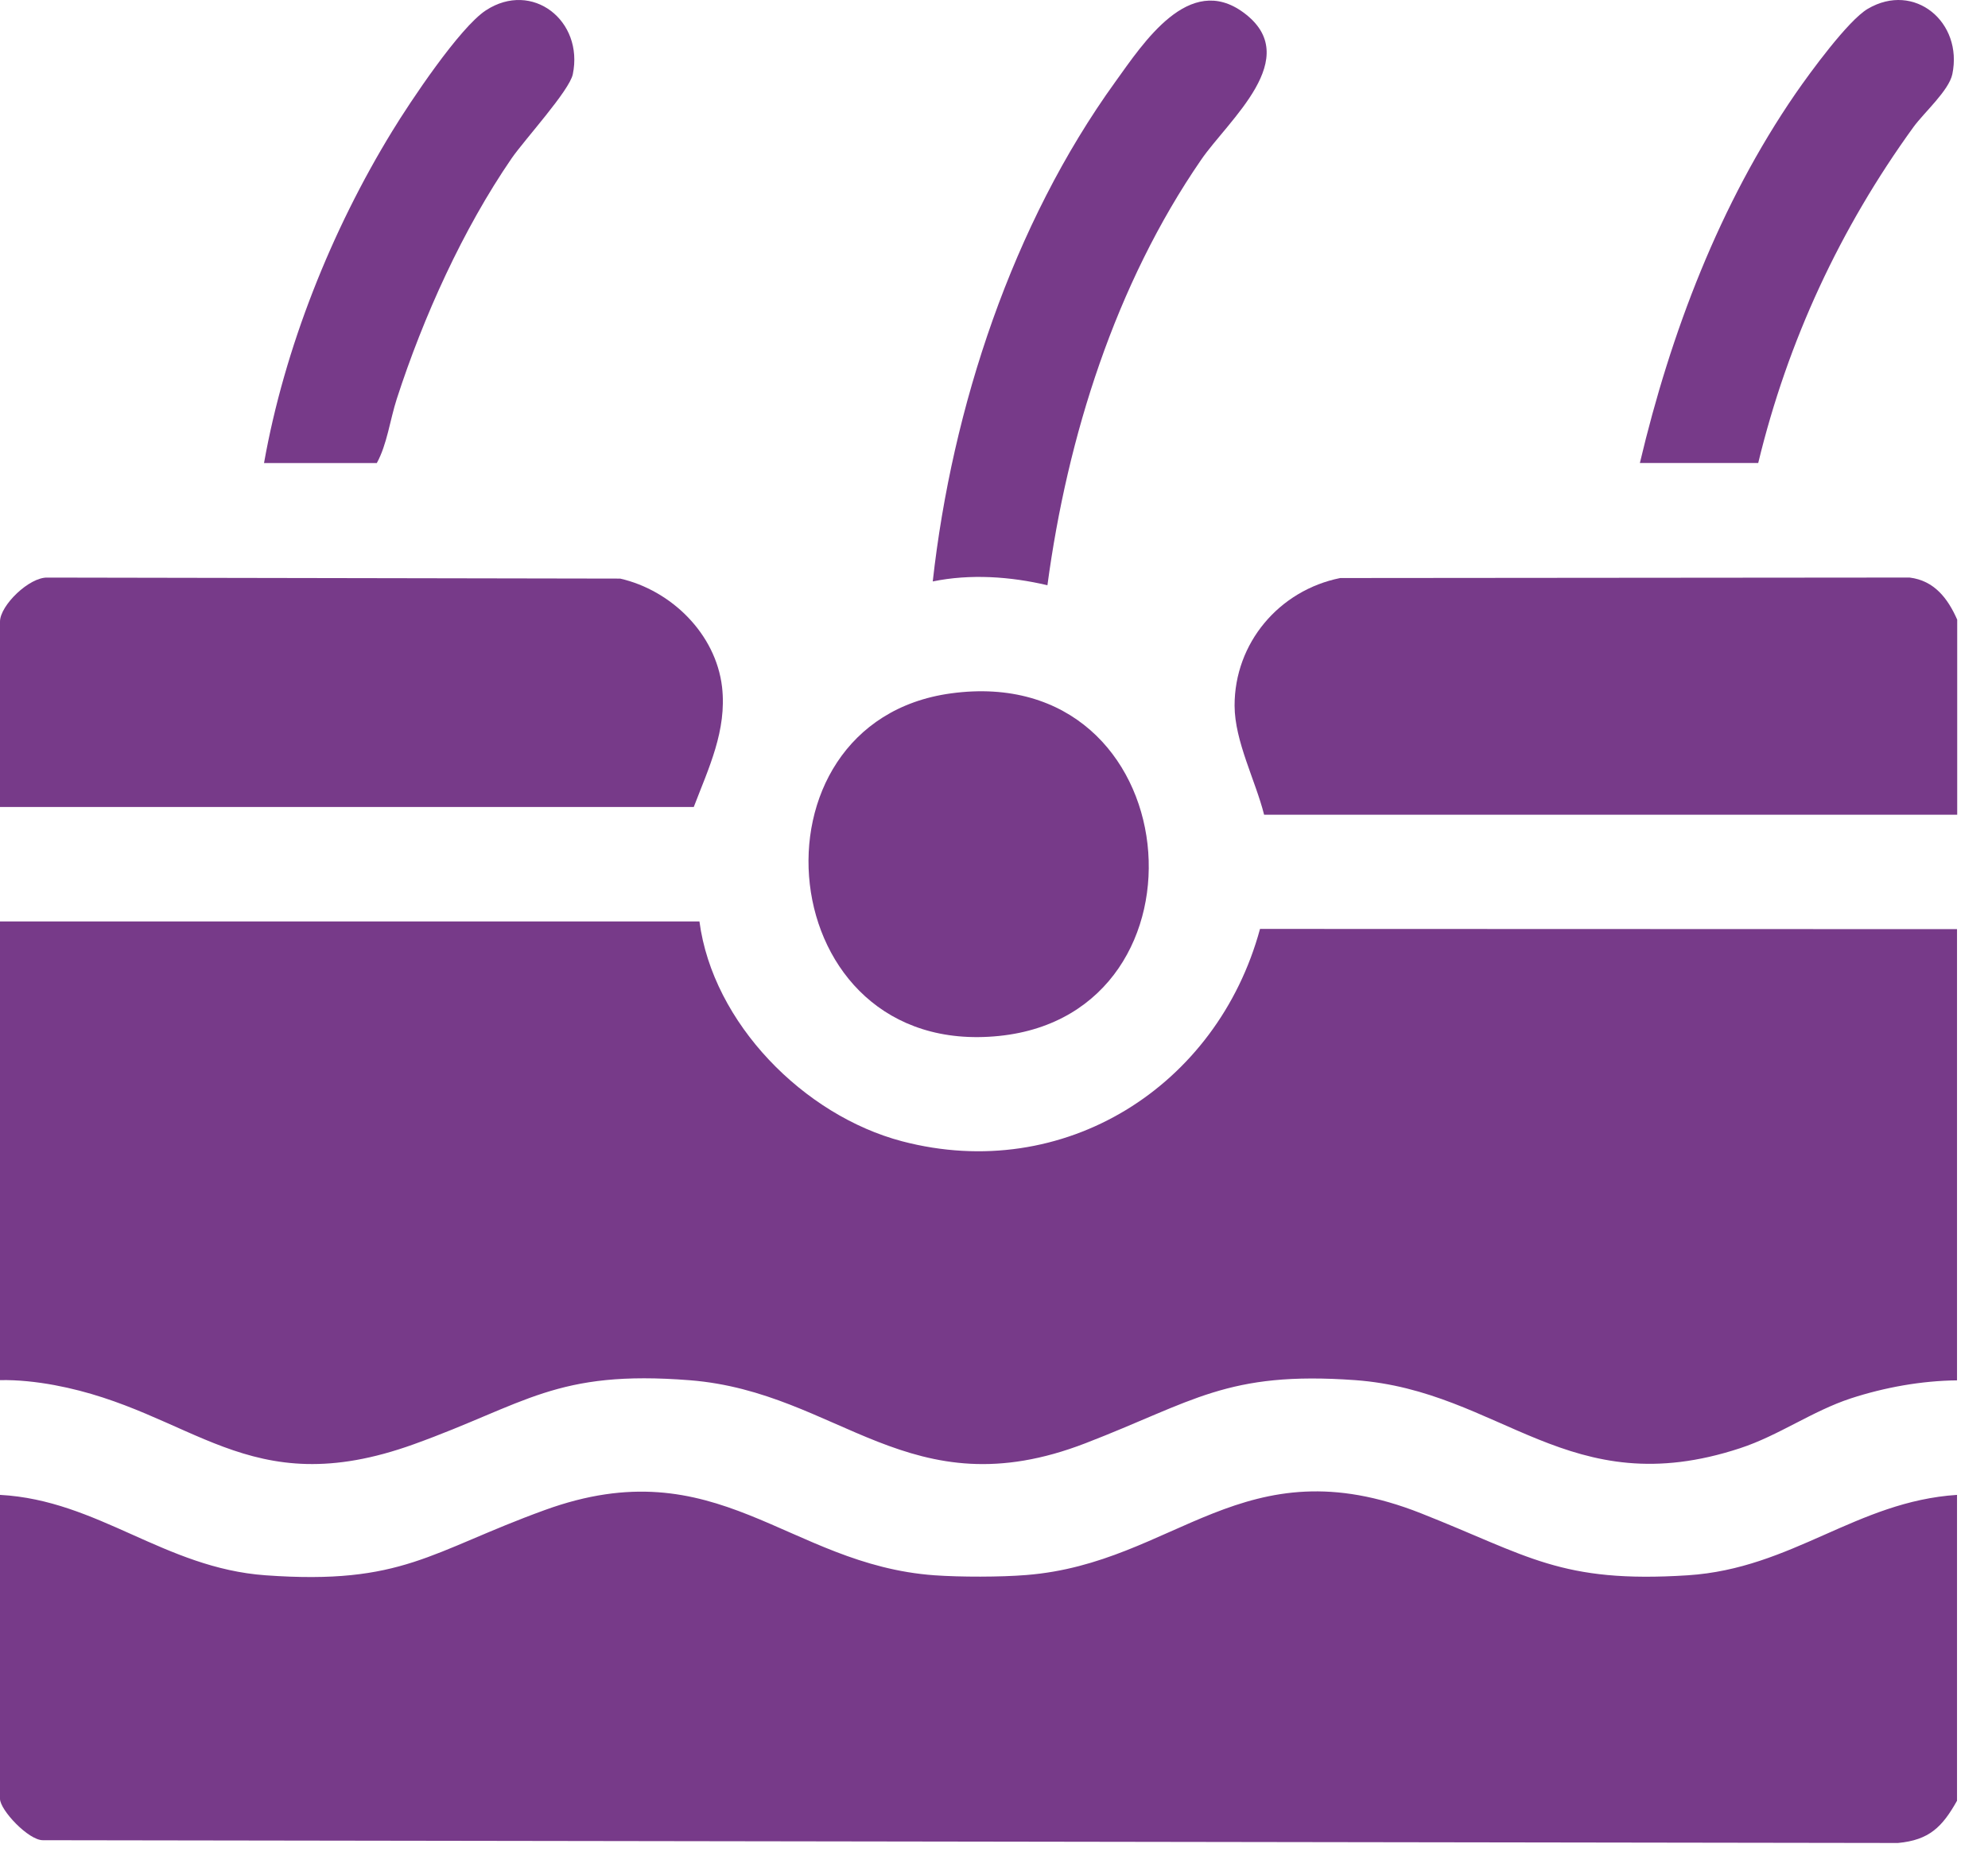
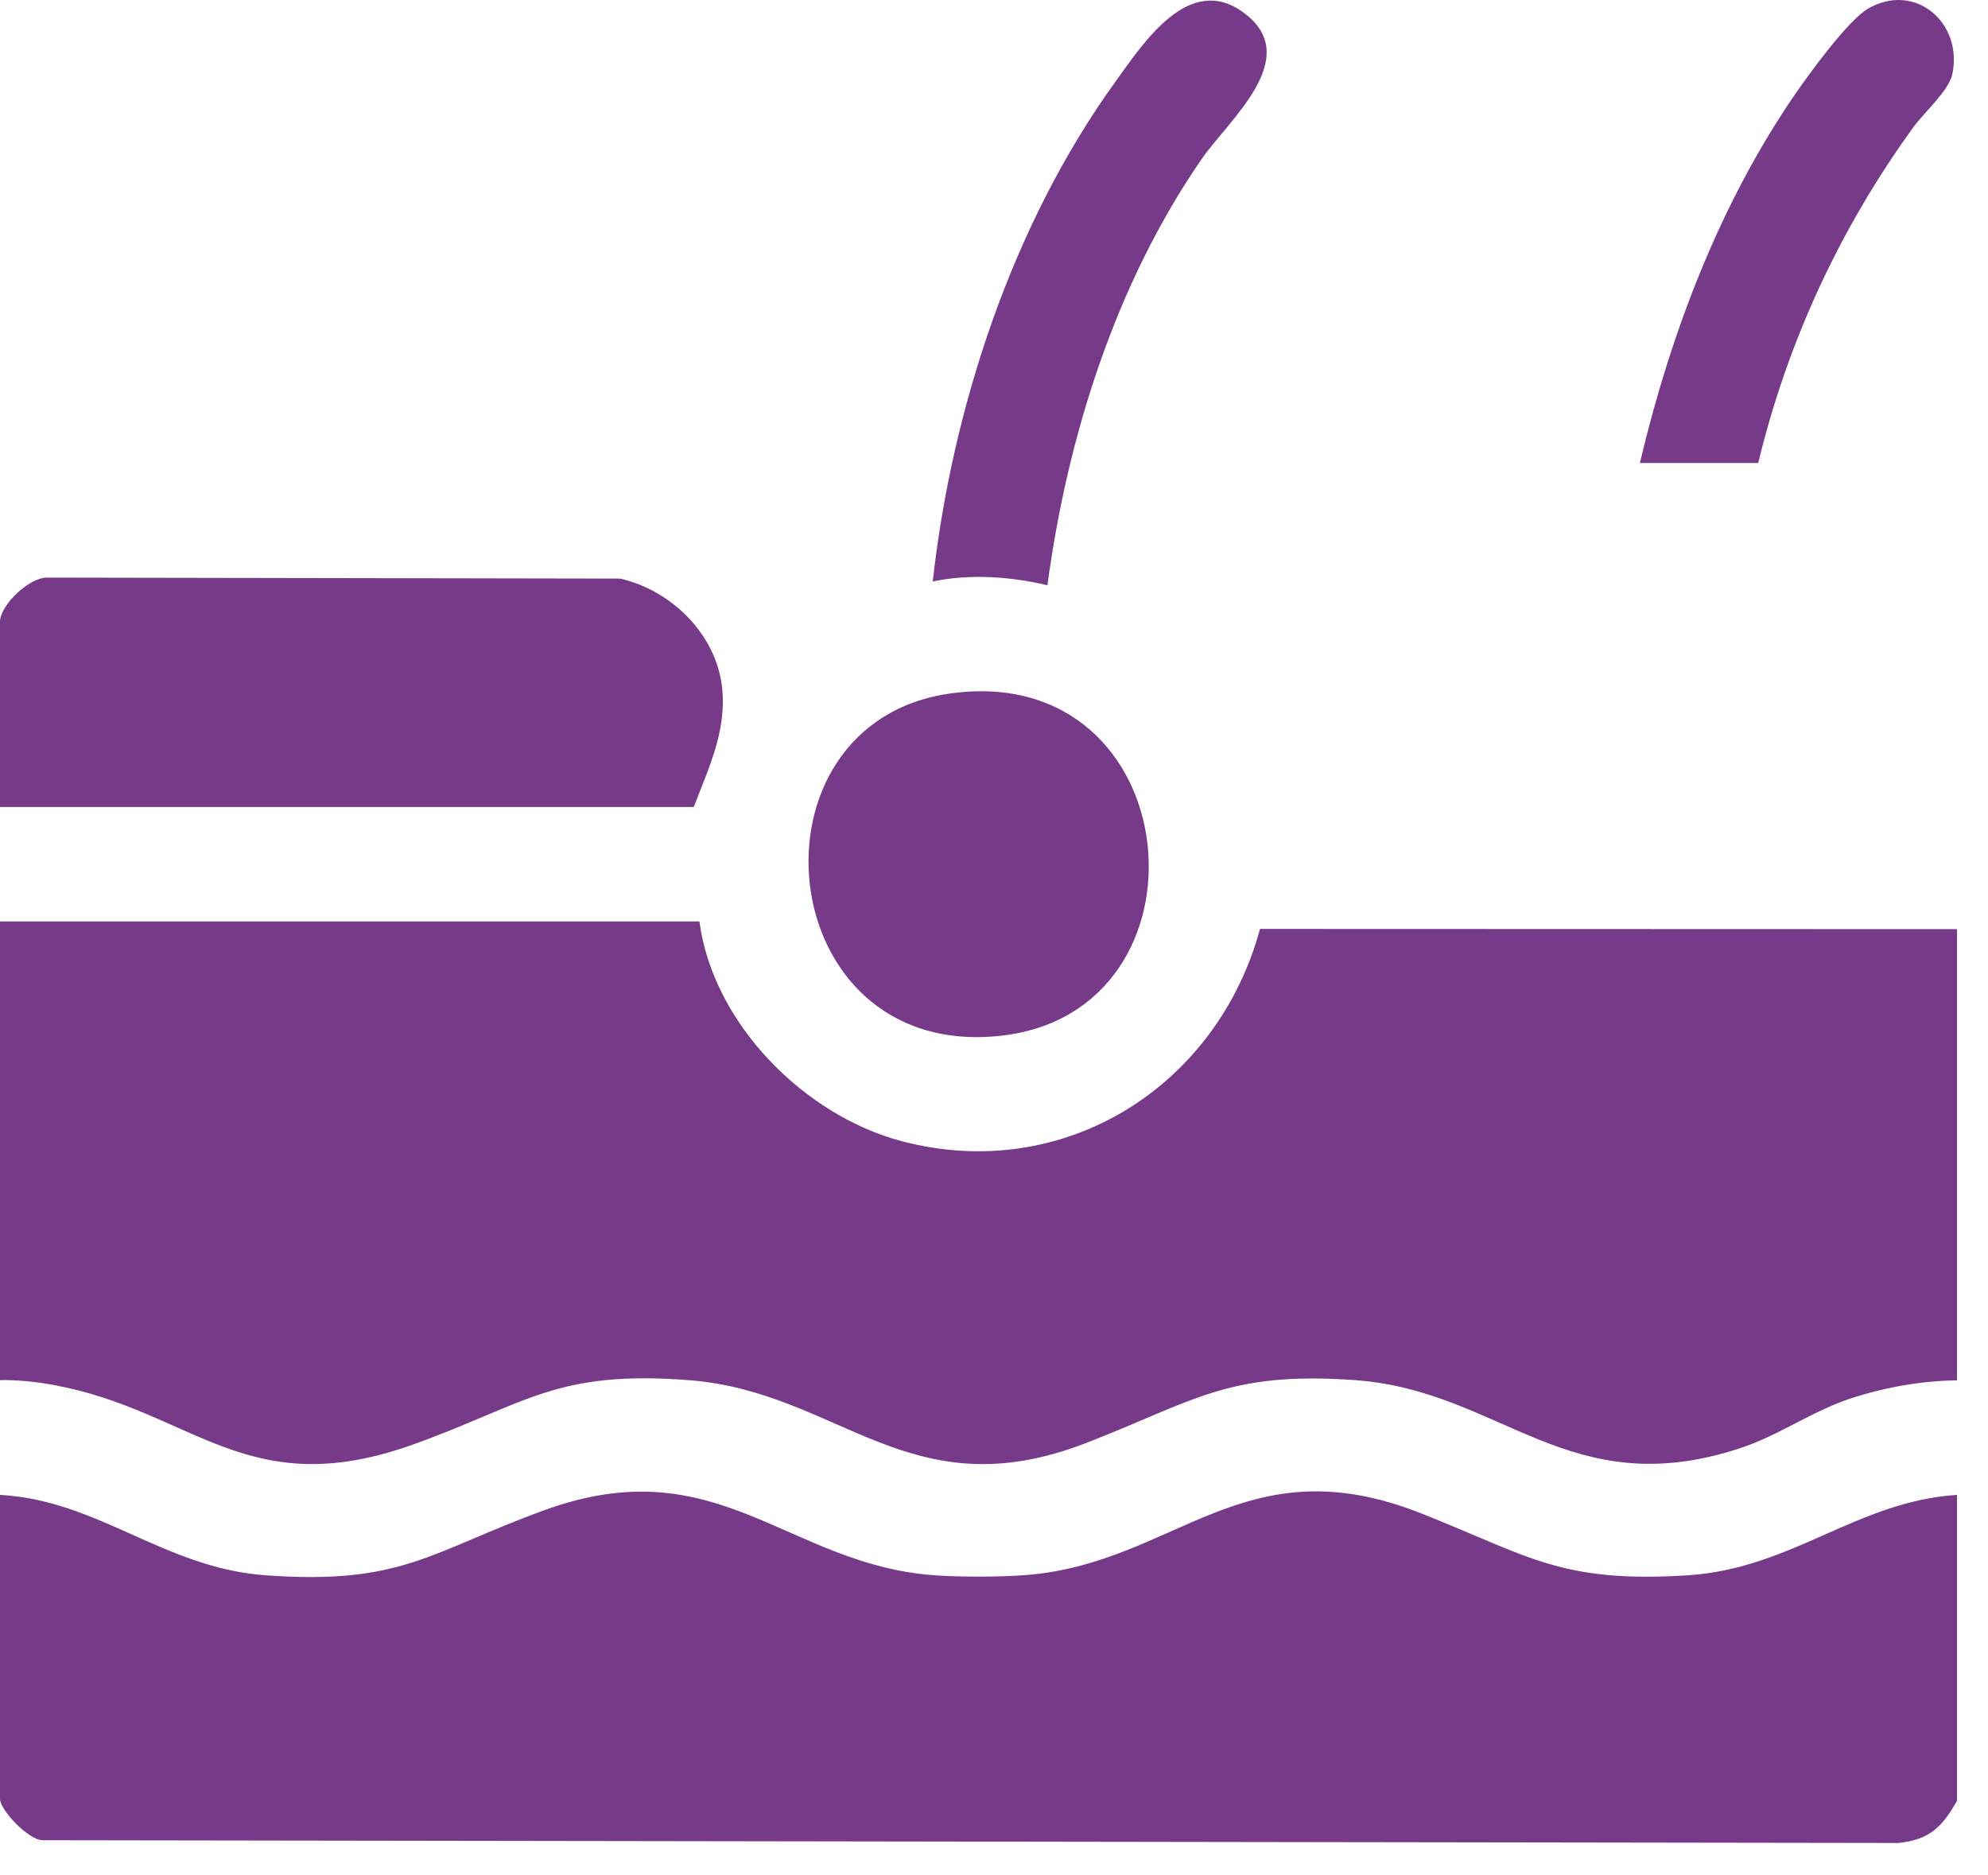
<svg xmlns="http://www.w3.org/2000/svg" width="53" height="50" viewBox="0 0 53 50" fill="none">
  <path d="M52.177 36.802C51.23 36.811 50.243 36.989 49.345 37.282C48.315 37.62 47.417 38.275 46.393 38.61C41.817 40.117 40.031 37.079 36.128 36.796C32.706 36.55 31.817 37.368 28.939 38.478C24.243 40.292 22.38 37.115 18.392 36.799C14.815 36.516 14.022 37.429 11.033 38.505C6.584 40.108 5.157 37.617 1.448 36.928C0.981 36.842 0.48 36.786 0 36.796V24.566H18.647C19.004 27.279 21.433 29.739 24.047 30.427C28.364 31.562 32.451 28.97 33.592 24.766L52.174 24.772V36.796L52.177 36.802Z" fill="#773A89" />
  <path d="M52.174 39.858V48.01C51.783 48.705 51.436 49.059 50.599 49.136L1.141 49.062C0.756 49.062 0 48.256 0 47.958V39.855C2.623 39.997 4.376 41.805 7.079 41.999C10.741 42.263 11.464 41.371 14.52 40.261C19.136 38.582 20.981 41.716 24.914 41.999C25.603 42.048 26.673 42.048 27.361 41.992C31.35 41.676 33.139 38.475 37.878 40.344C40.753 41.479 41.599 42.217 44.997 41.999C47.792 41.817 49.486 40.031 52.177 39.855L52.174 39.858Z" fill="#773A89" />
-   <path d="M52.179 16.524V21.721H33.701C33.471 20.807 32.917 19.765 32.914 18.815C32.911 17.142 34.104 15.737 35.731 15.411L50.909 15.398C51.57 15.478 51.933 15.961 52.179 16.521V16.524Z" fill="#773A89" />
  <path d="M0 21.515V16.573C0 16.143 0.781 15.38 1.27 15.399L16.534 15.426C17.893 15.737 19.084 16.896 19.25 18.317C19.382 19.476 18.89 20.482 18.496 21.515H0Z" fill="#773A89" />
  <path d="M25.354 18.486C31.71 17.622 32.538 27.013 26.64 27.619C20.526 28.249 19.715 19.252 25.354 18.486Z" fill="#773A89" />
  <path d="M27.924 15.603C26.934 15.37 25.867 15.296 24.867 15.502C25.384 10.862 26.995 5.976 29.735 2.181C30.482 1.145 31.7 -0.737 33.154 0.336C34.781 1.535 32.748 3.199 32.02 4.263C29.741 7.575 28.456 11.637 27.924 15.607V15.603Z" fill="#773A89" />
  <path d="M46.877 12.344H43.719C44.54 8.876 45.847 5.432 47.873 2.489C48.254 1.938 49.272 0.542 49.795 0.235C51.04 -0.497 52.338 0.592 52.049 1.978C51.957 2.415 51.299 2.996 51.013 3.387C49.057 6.087 47.661 9.091 46.874 12.344H46.877Z" fill="#773A89" />
-   <path d="M7.039 12.345C7.583 9.279 8.838 6.136 10.462 3.489C10.935 2.714 12.254 0.733 12.955 0.275C14.191 -0.53 15.566 0.552 15.271 1.979C15.182 2.415 13.986 3.722 13.641 4.22C12.34 6.115 11.286 8.449 10.578 10.635C10.397 11.195 10.32 11.847 10.046 12.345H7.039Z" fill="#773A89" />
</svg>